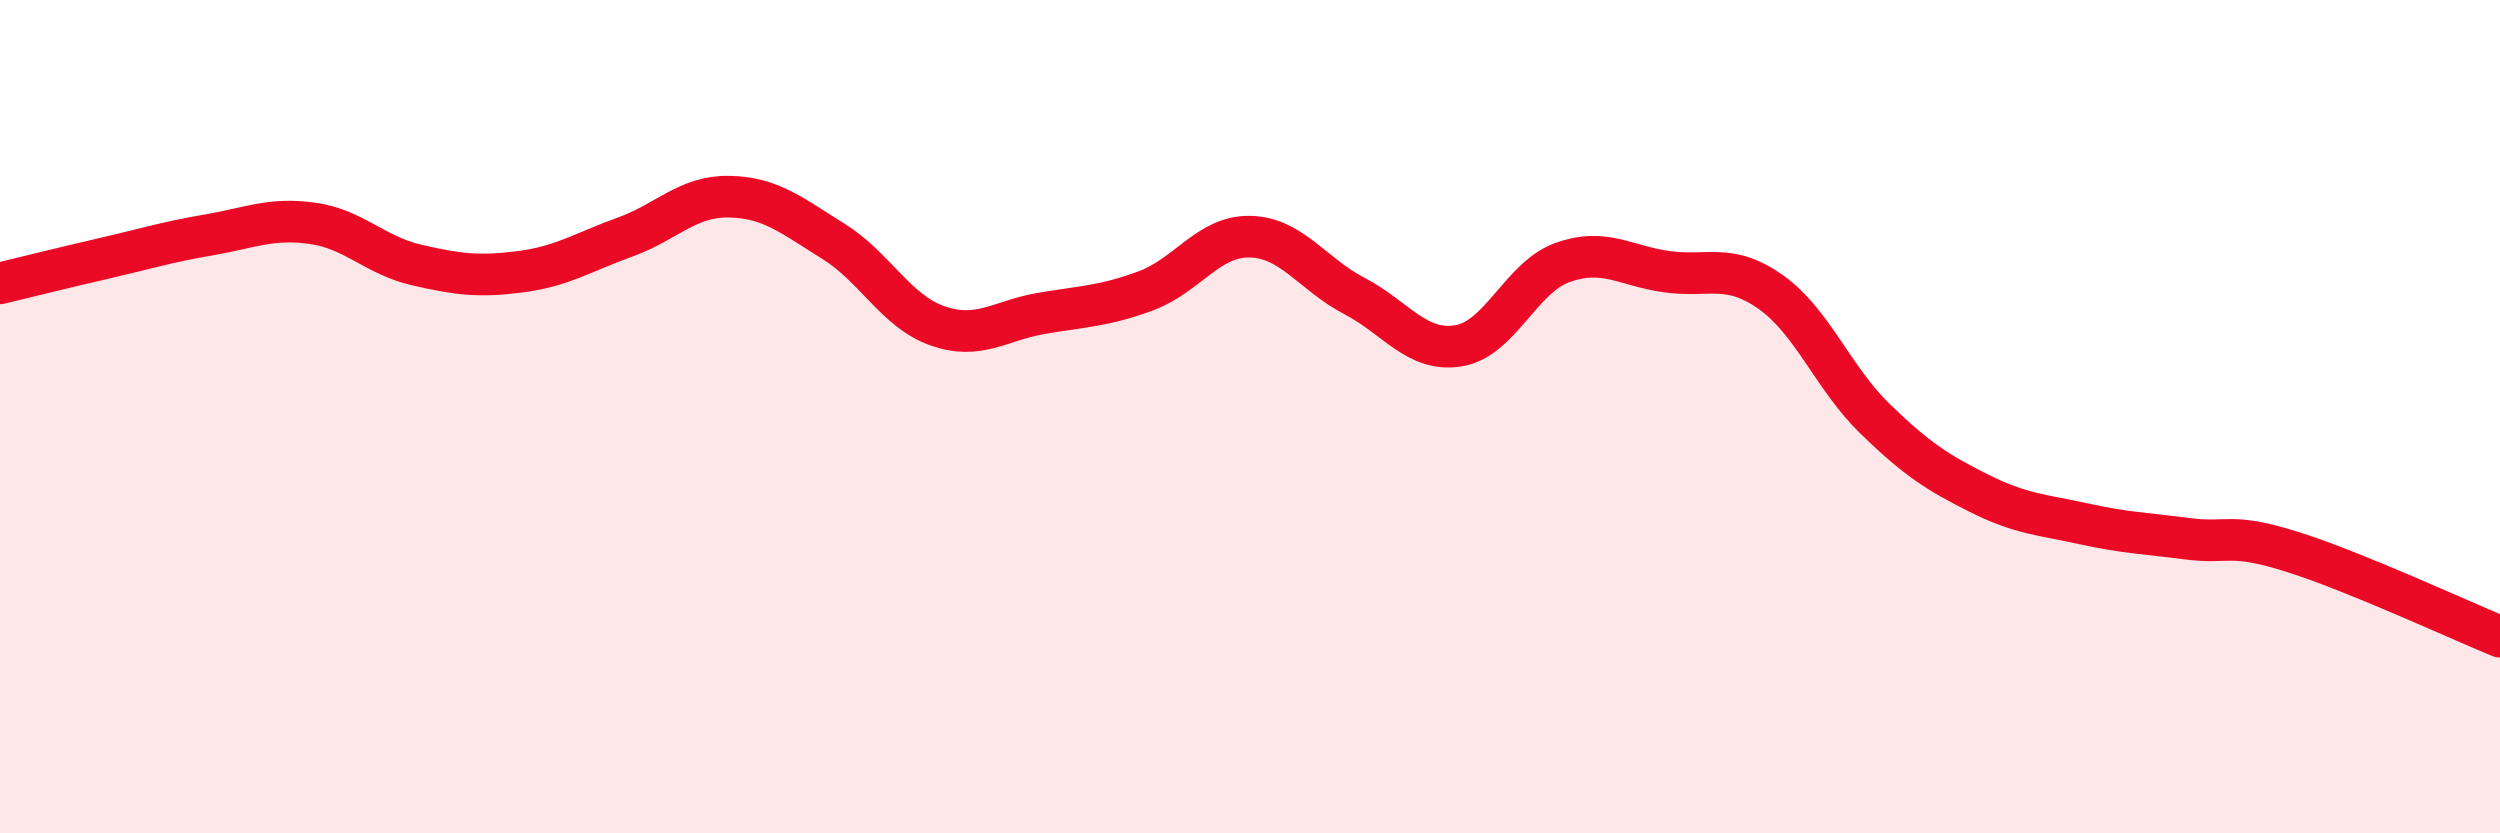
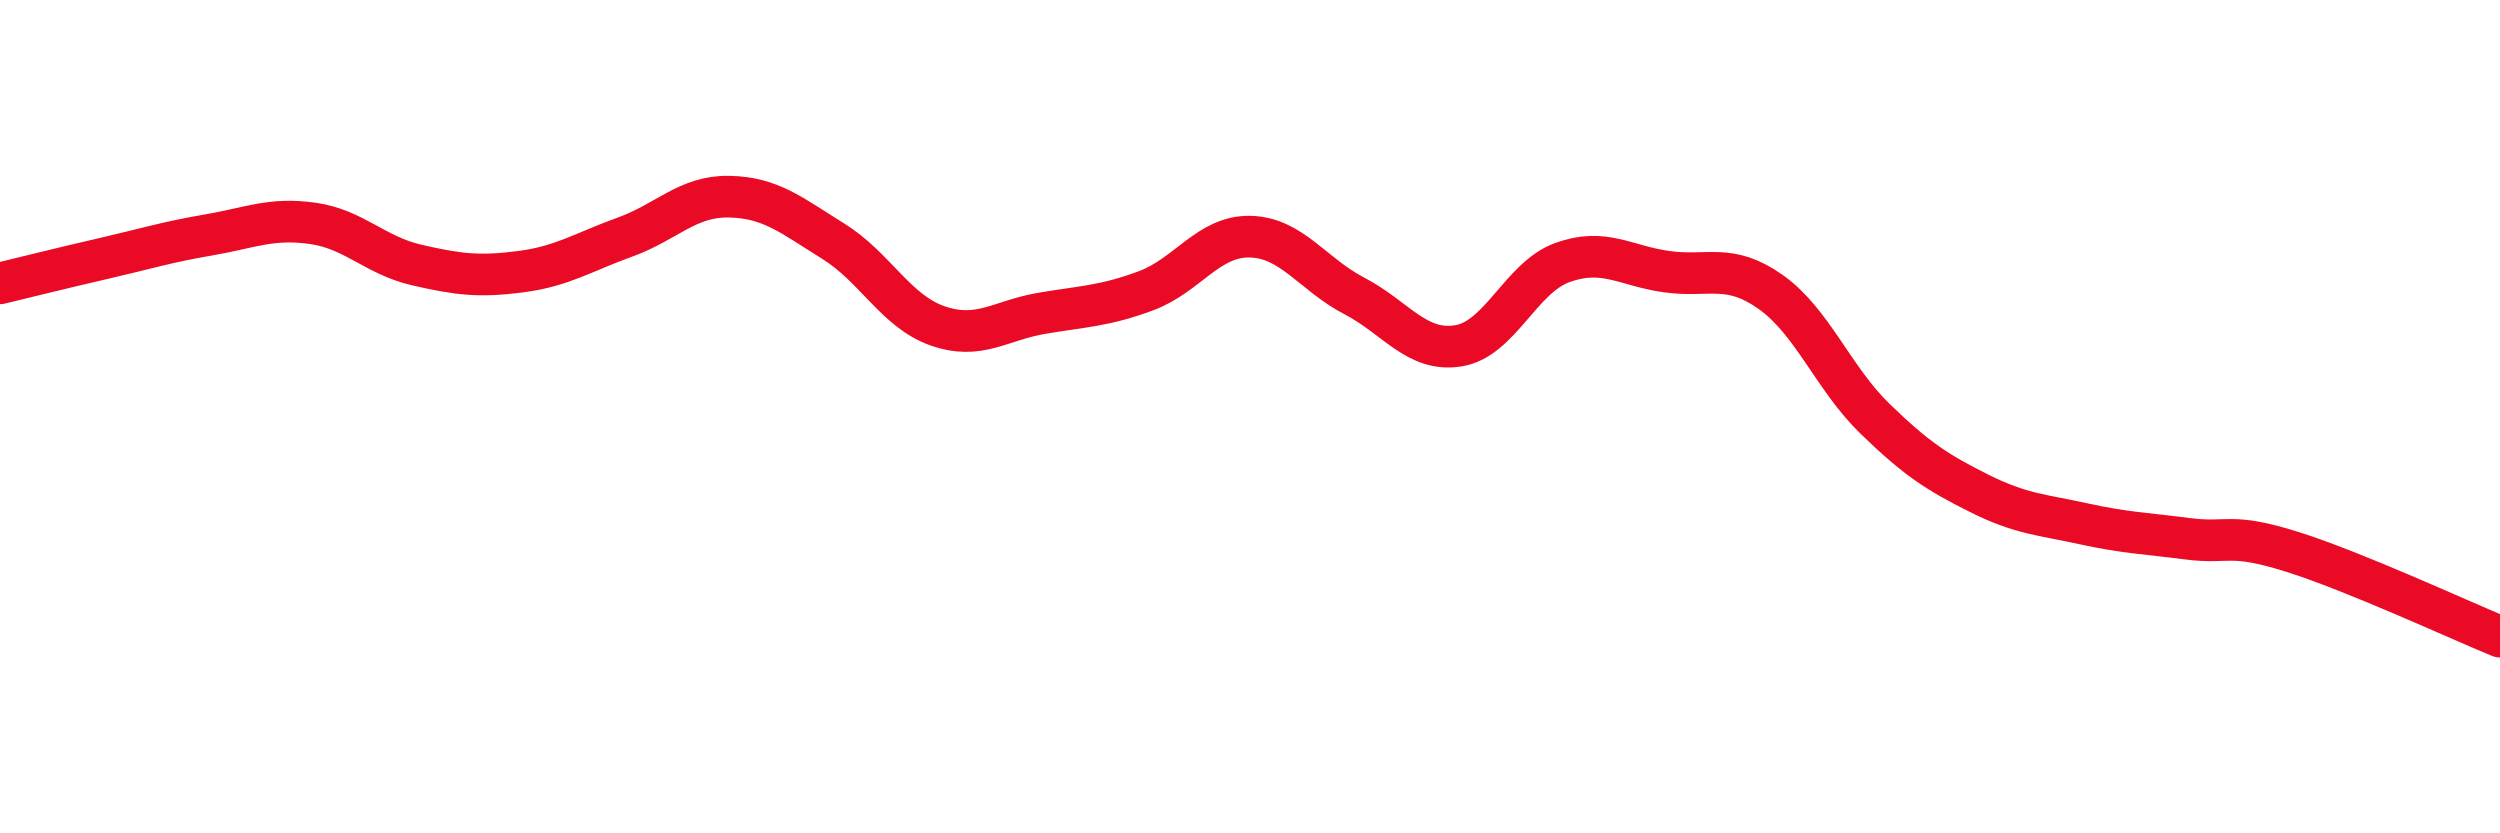
<svg xmlns="http://www.w3.org/2000/svg" width="60" height="20" viewBox="0 0 60 20">
-   <path d="M 0,6.8 C 0.5,6.68 1.5,6.43 2.5,6.2 C 3.5,5.97 4,5.81 5,5.64 C 6,5.47 6.5,5.22 7.5,5.36 C 8.5,5.5 9,6.13 10,6.36 C 11,6.59 11.5,6.65 12.5,6.52 C 13.5,6.39 14,6.05 15,5.69 C 16,5.33 16.5,4.7 17.5,4.72 C 18.5,4.74 19,5.17 20,5.79 C 21,6.41 21.5,7.47 22.5,7.82 C 23.5,8.17 24,7.69 25,7.52 C 26,7.35 26.5,7.35 27.5,6.98 C 28.5,6.61 29,5.66 30,5.68 C 31,5.7 31.5,6.58 32.5,7.1 C 33.5,7.62 34,8.46 35,8.3 C 36,8.14 36.5,6.66 37.5,6.3 C 38.5,5.94 39,6.38 40,6.52 C 41,6.66 41.5,6.3 42.5,7.01 C 43.5,7.72 44,9.08 45,10.05 C 46,11.02 46.5,11.34 47.5,11.84 C 48.5,12.34 49,12.35 50,12.57 C 51,12.79 51.5,12.8 52.5,12.93 C 53.5,13.06 53.5,12.77 55,13.24 C 56.5,13.71 59,14.87 60,15.28L60 20L0 20Z" fill="#EB0A25" opacity="0.1" stroke-linecap="round" stroke-linejoin="round" />
  <path d="M 0,6.8 C 0.5,6.68 1.5,6.43 2.5,6.2 C 3.5,5.97 4,5.81 5,5.64 C 6,5.47 6.5,5.22 7.5,5.36 C 8.5,5.5 9,6.13 10,6.36 C 11,6.59 11.5,6.65 12.5,6.52 C 13.5,6.39 14,6.05 15,5.69 C 16,5.33 16.5,4.7 17.5,4.72 C 18.5,4.74 19,5.17 20,5.79 C 21,6.41 21.5,7.47 22.5,7.82 C 23.5,8.17 24,7.69 25,7.52 C 26,7.35 26.5,7.35 27.5,6.98 C 28.5,6.61 29,5.66 30,5.68 C 31,5.7 31.5,6.58 32.5,7.1 C 33.5,7.62 34,8.46 35,8.3 C 36,8.14 36.5,6.66 37.5,6.3 C 38.5,5.94 39,6.38 40,6.52 C 41,6.66 41.5,6.3 42.5,7.01 C 43.5,7.72 44,9.08 45,10.05 C 46,11.02 46.5,11.34 47.5,11.84 C 48.5,12.34 49,12.35 50,12.57 C 51,12.79 51.5,12.8 52.5,12.93 C 53.5,13.06 53.5,12.77 55,13.24 C 56.5,13.71 59,14.87 60,15.28" stroke="#EB0A25" stroke-width="1" fill="none" stroke-linecap="round" stroke-linejoin="round" />
</svg>